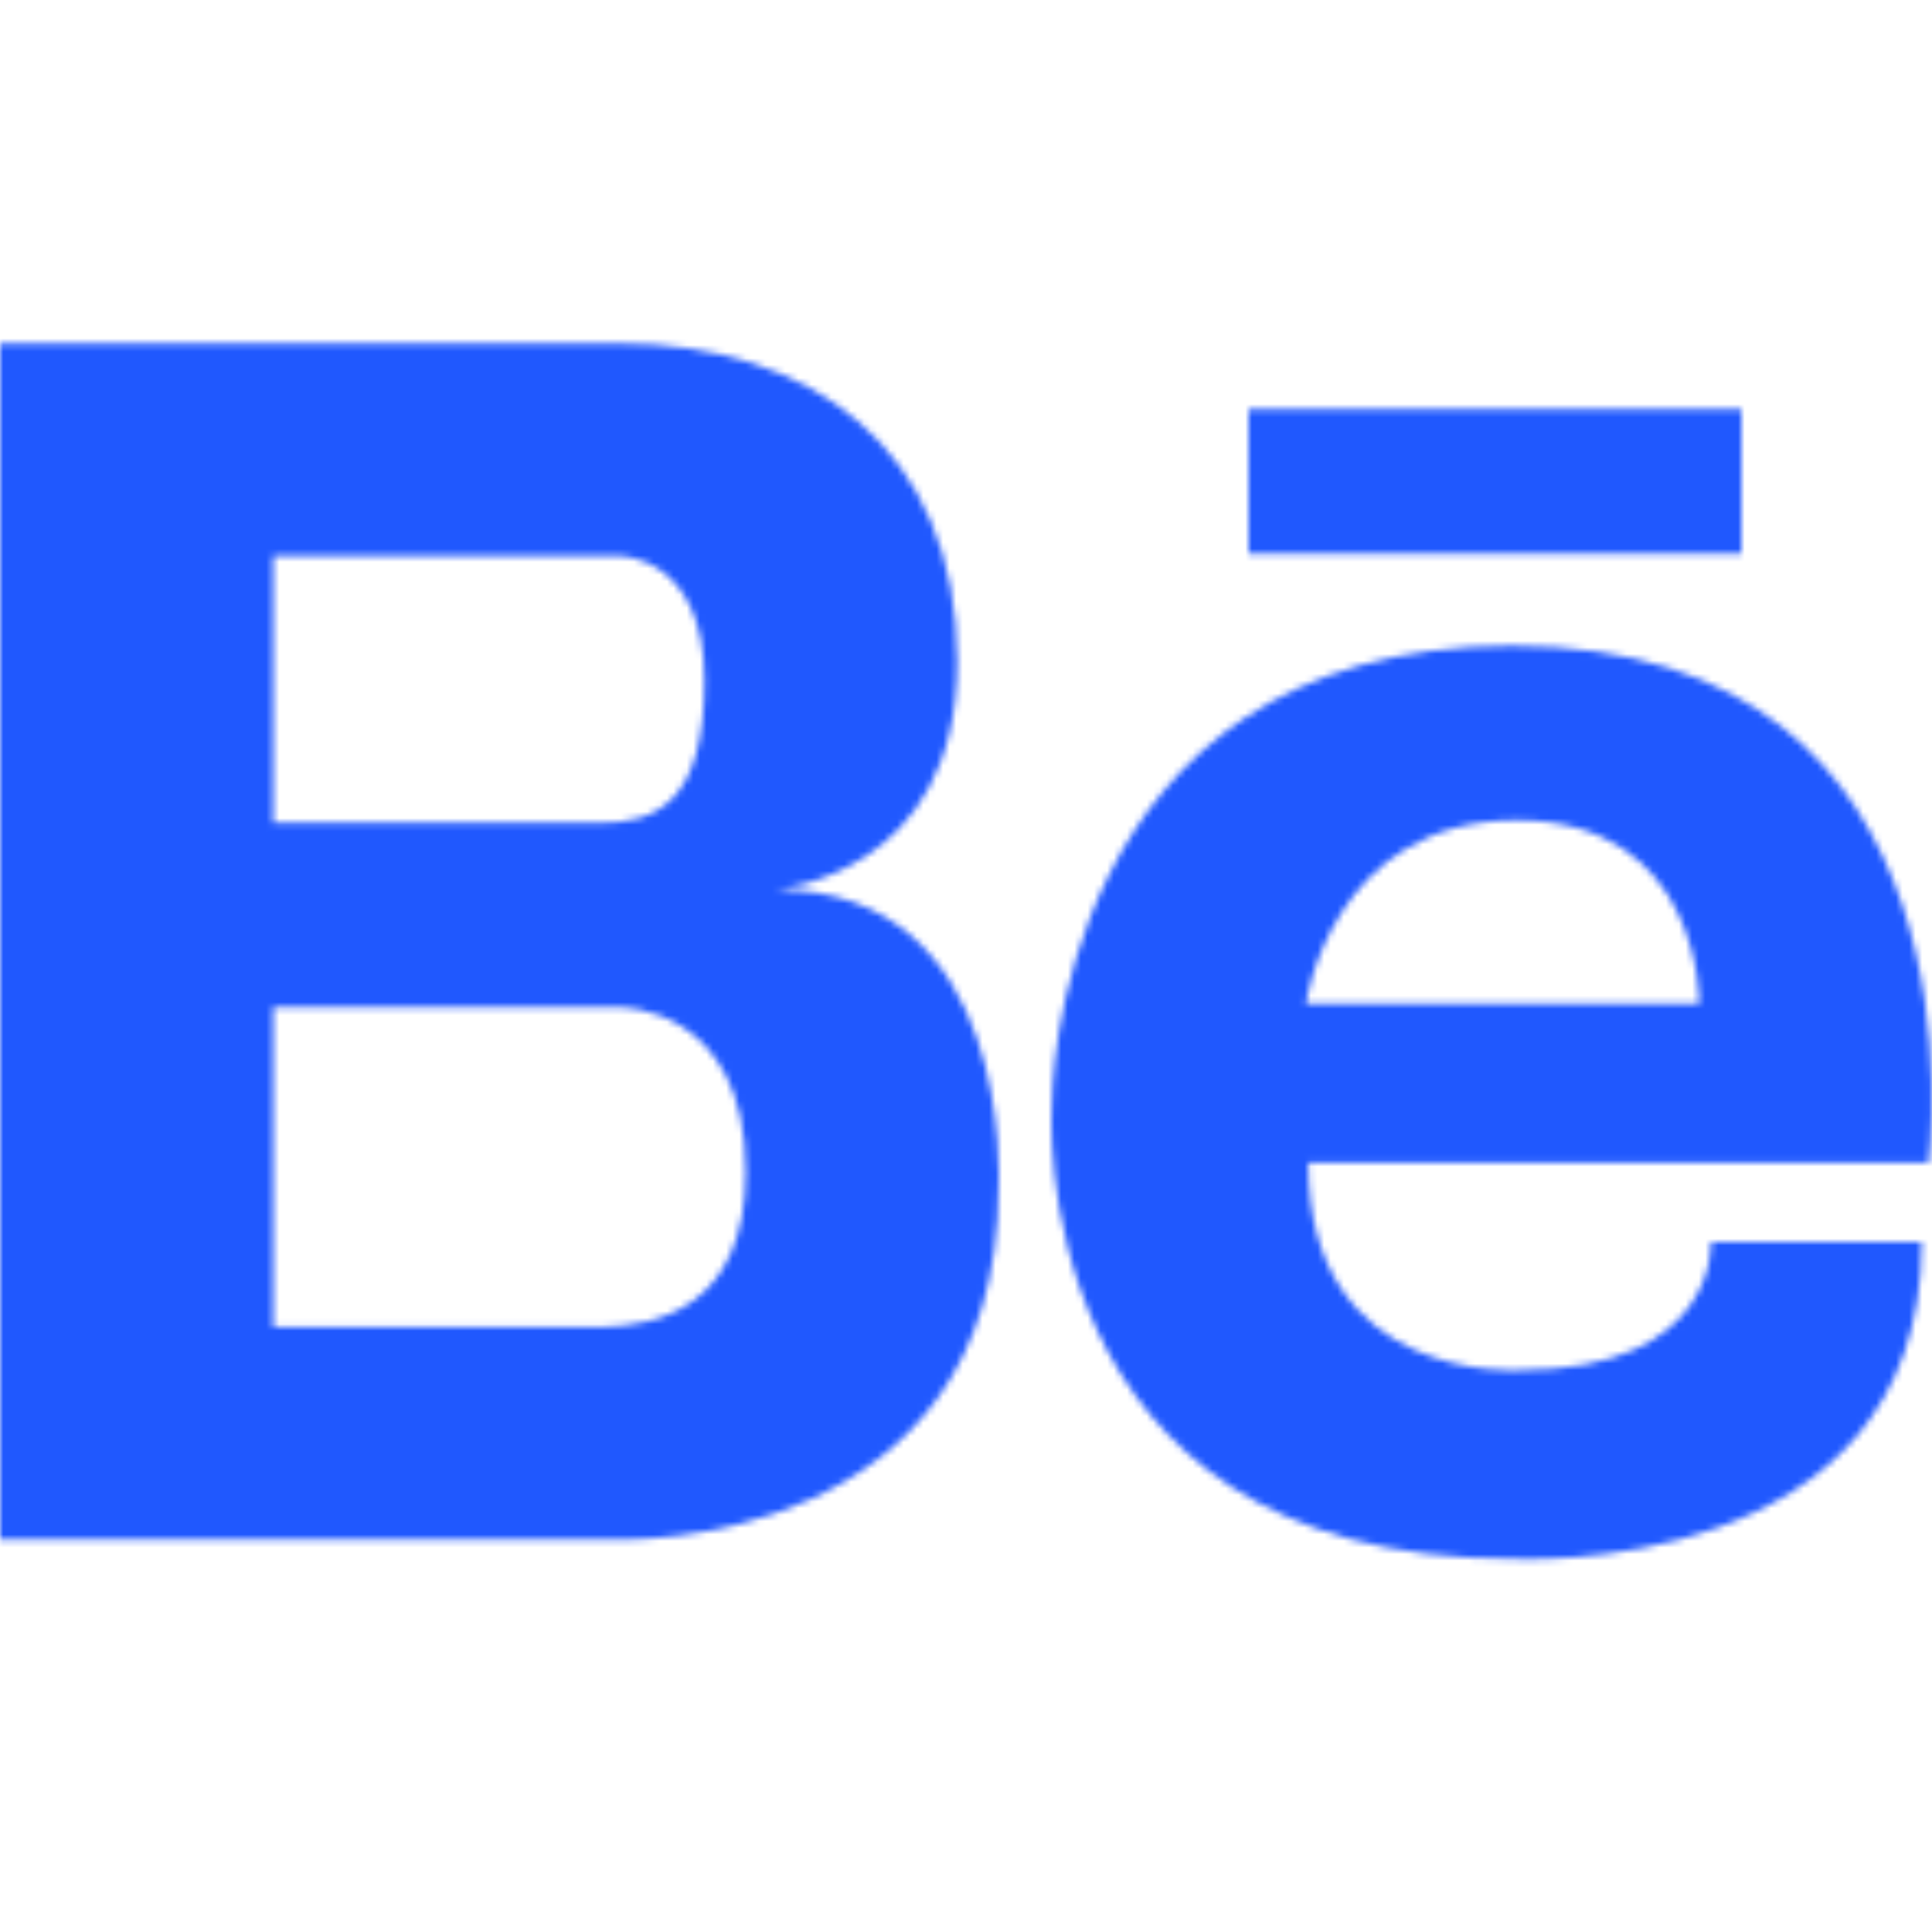
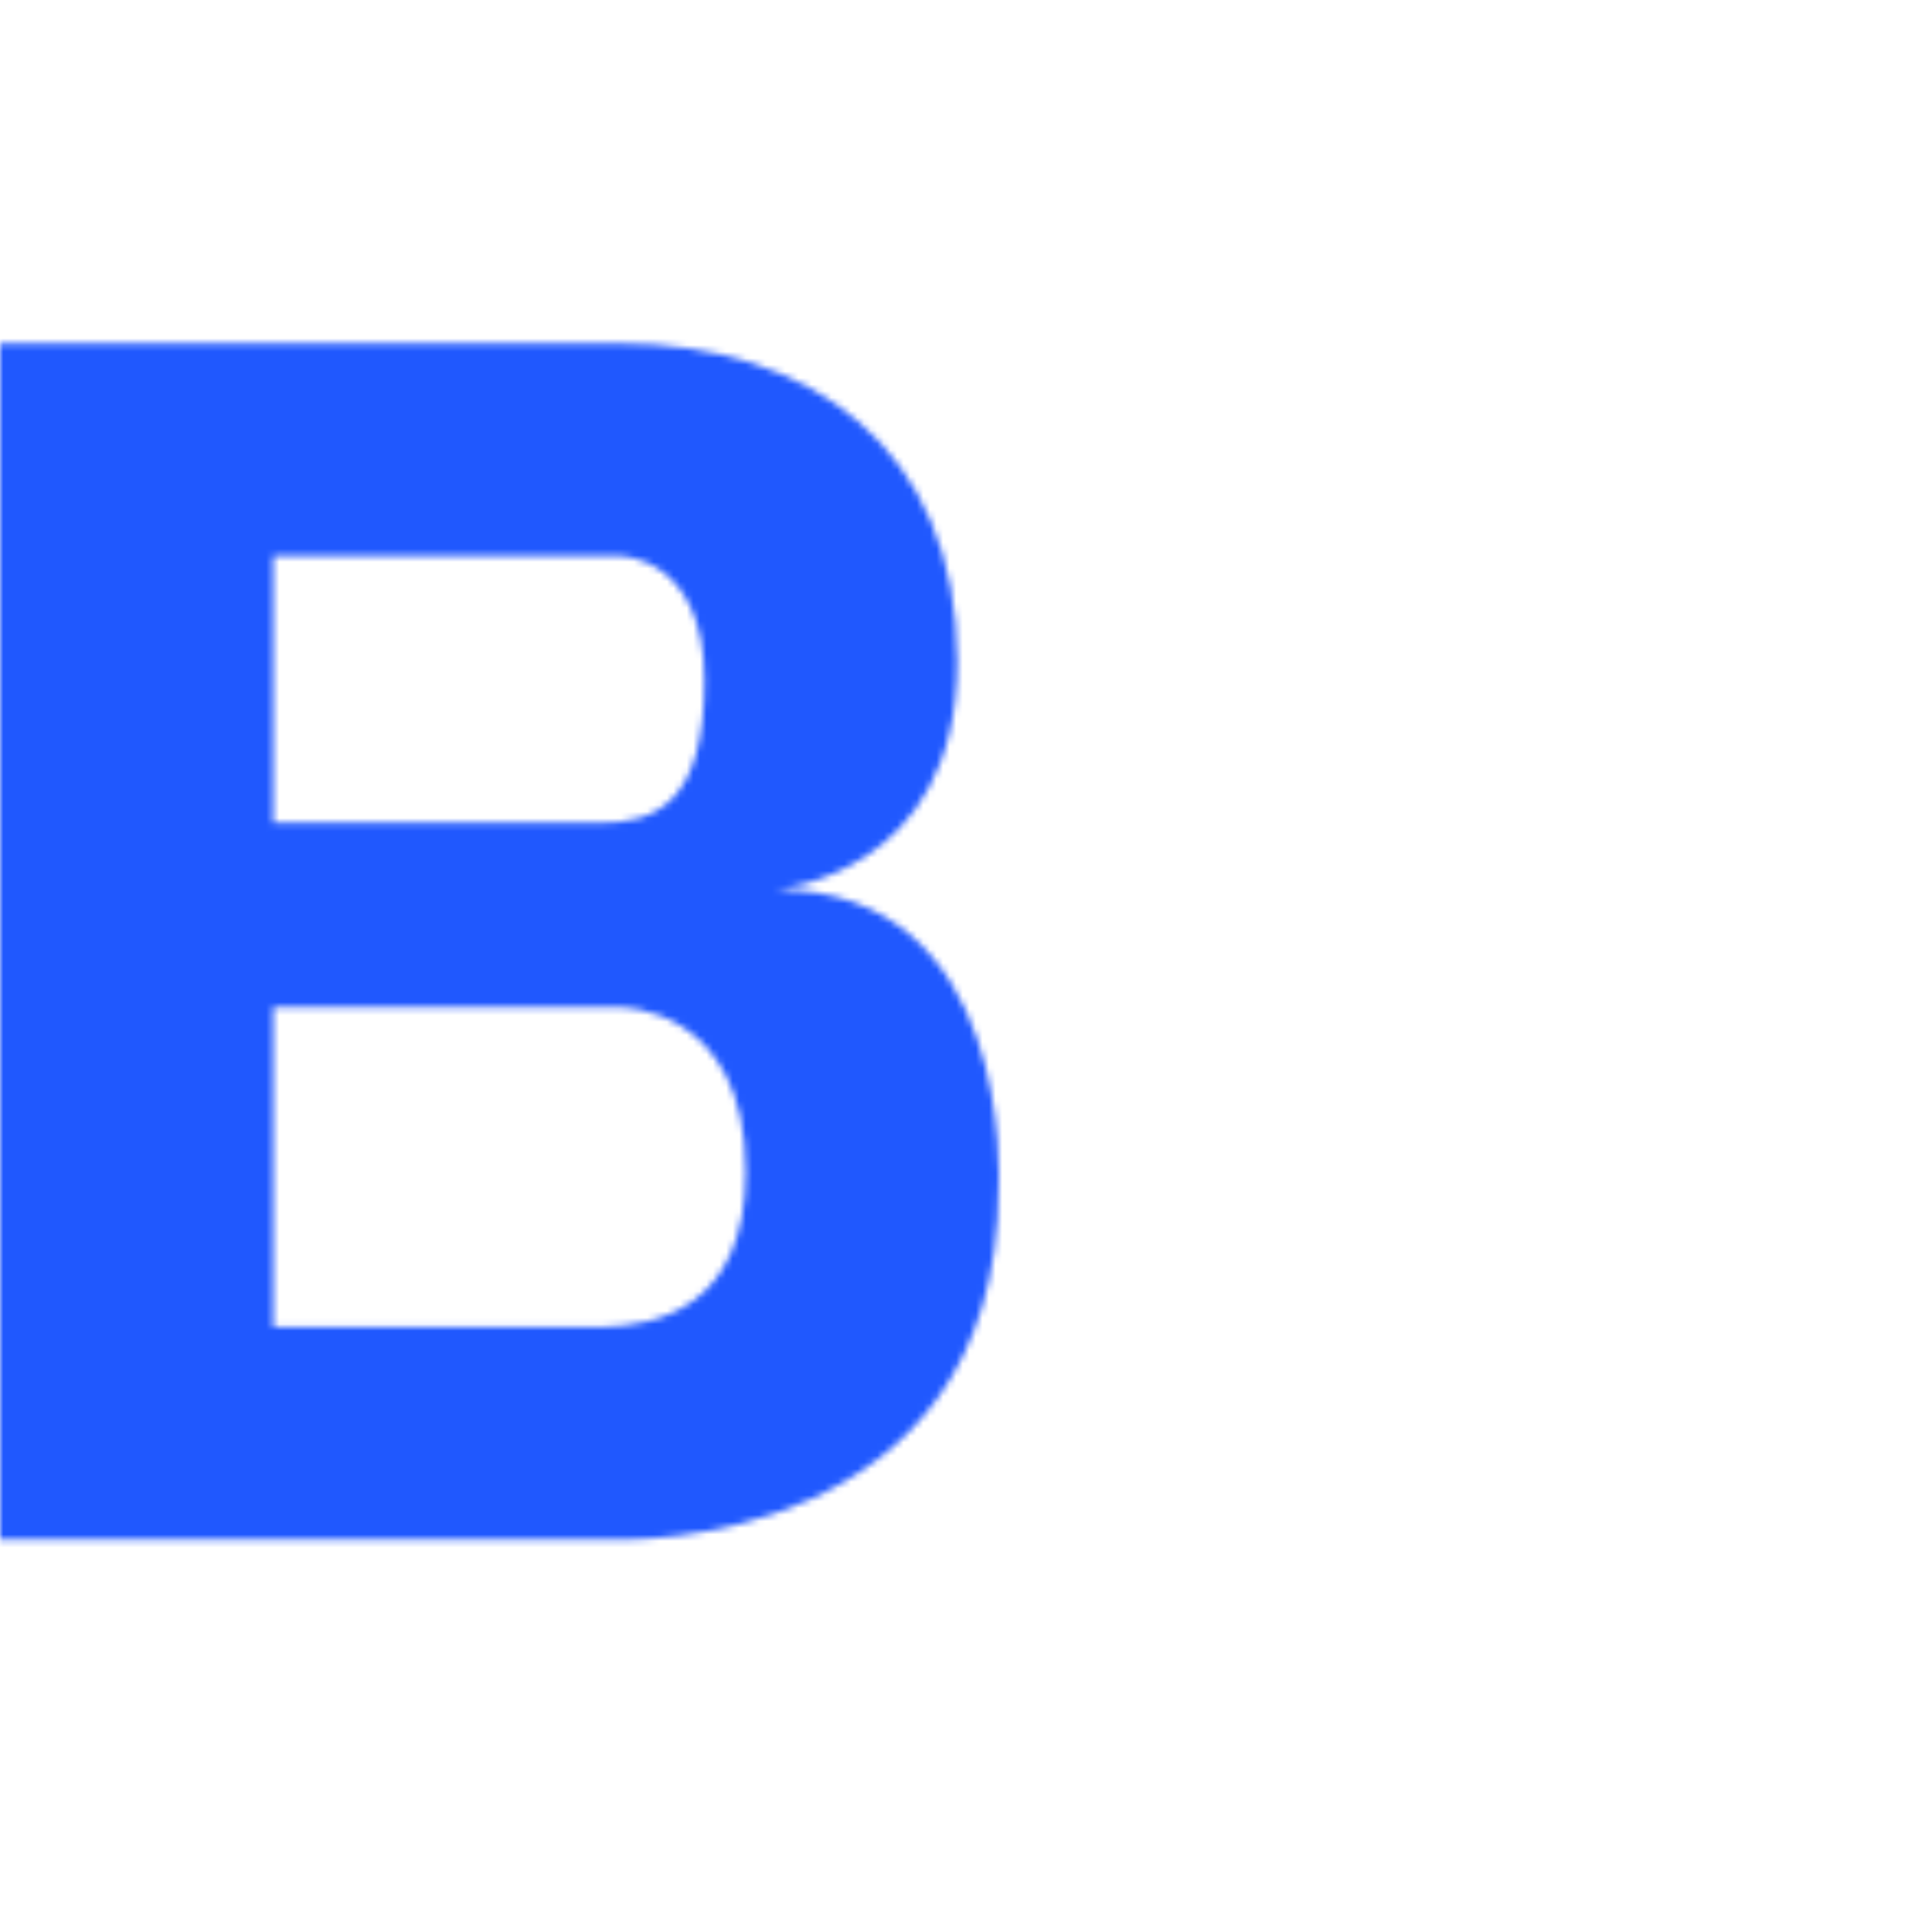
<svg xmlns="http://www.w3.org/2000/svg" width="294" height="294" viewBox="0 0 294 294" fill="none">
  <g clip-path="url(#clip0_4_4)">
    <mask id="mask0_4_4" style="mask-type:alpha" maskUnits="userSpaceOnUse" x="0" y="52" width="295" height="187">
      <path d="M118.007 135.354C118.007 135.354 145.675 133.293 145.675 100.722C145.675 68.155 123.037 52.267 94.359 52.267H41.576H40.026H0V234.26H40.026H41.576H94.359C94.359 234.26 151.962 236.088 151.962 180.545C151.965 180.545 154.477 135.354 118.007 135.354ZM41.576 84.616H87.569H94.362C94.362 84.616 107.191 84.616 107.191 103.55C107.191 122.483 99.643 125.227 91.091 125.227H41.576V84.616ZM91.927 201.919H41.576V153.28H94.359C94.359 153.28 113.478 153.035 113.478 178.275C113.478 199.322 99.496 201.708 91.927 201.919Z" fill="black" />
-       <path d="M265 62.267H190V84.267H265V62.267Z" fill="black" />
-       <path d="M230.078 98.267C160.001 98.267 160.062 167.913 160.062 167.913C160.062 167.913 155.259 237.215 230.081 237.215C230.081 237.215 292.438 240.761 292.438 189.003H260.368C260.368 189.003 261.439 208.503 231.151 208.503C231.151 208.503 199.085 210.636 199.085 176.954H293.505C293.505 176.954 303.835 98.267 230.078 98.267ZM258.583 152.758H198.723C198.723 152.758 202.64 124.815 230.789 124.815C258.942 124.812 258.583 152.758 258.583 152.758Z" fill="black" />
    </mask>
    <g mask="url(#mask0_4_4)">
      <rect x="-39" y="-20" width="359" height="364" fill="#2058FE" />
    </g>
  </g>
  <defs>
    <clipPath id="clip0_4_4">
      <rect width="294" height="294" fill="white" />
    </clipPath>
  </defs>
</svg>